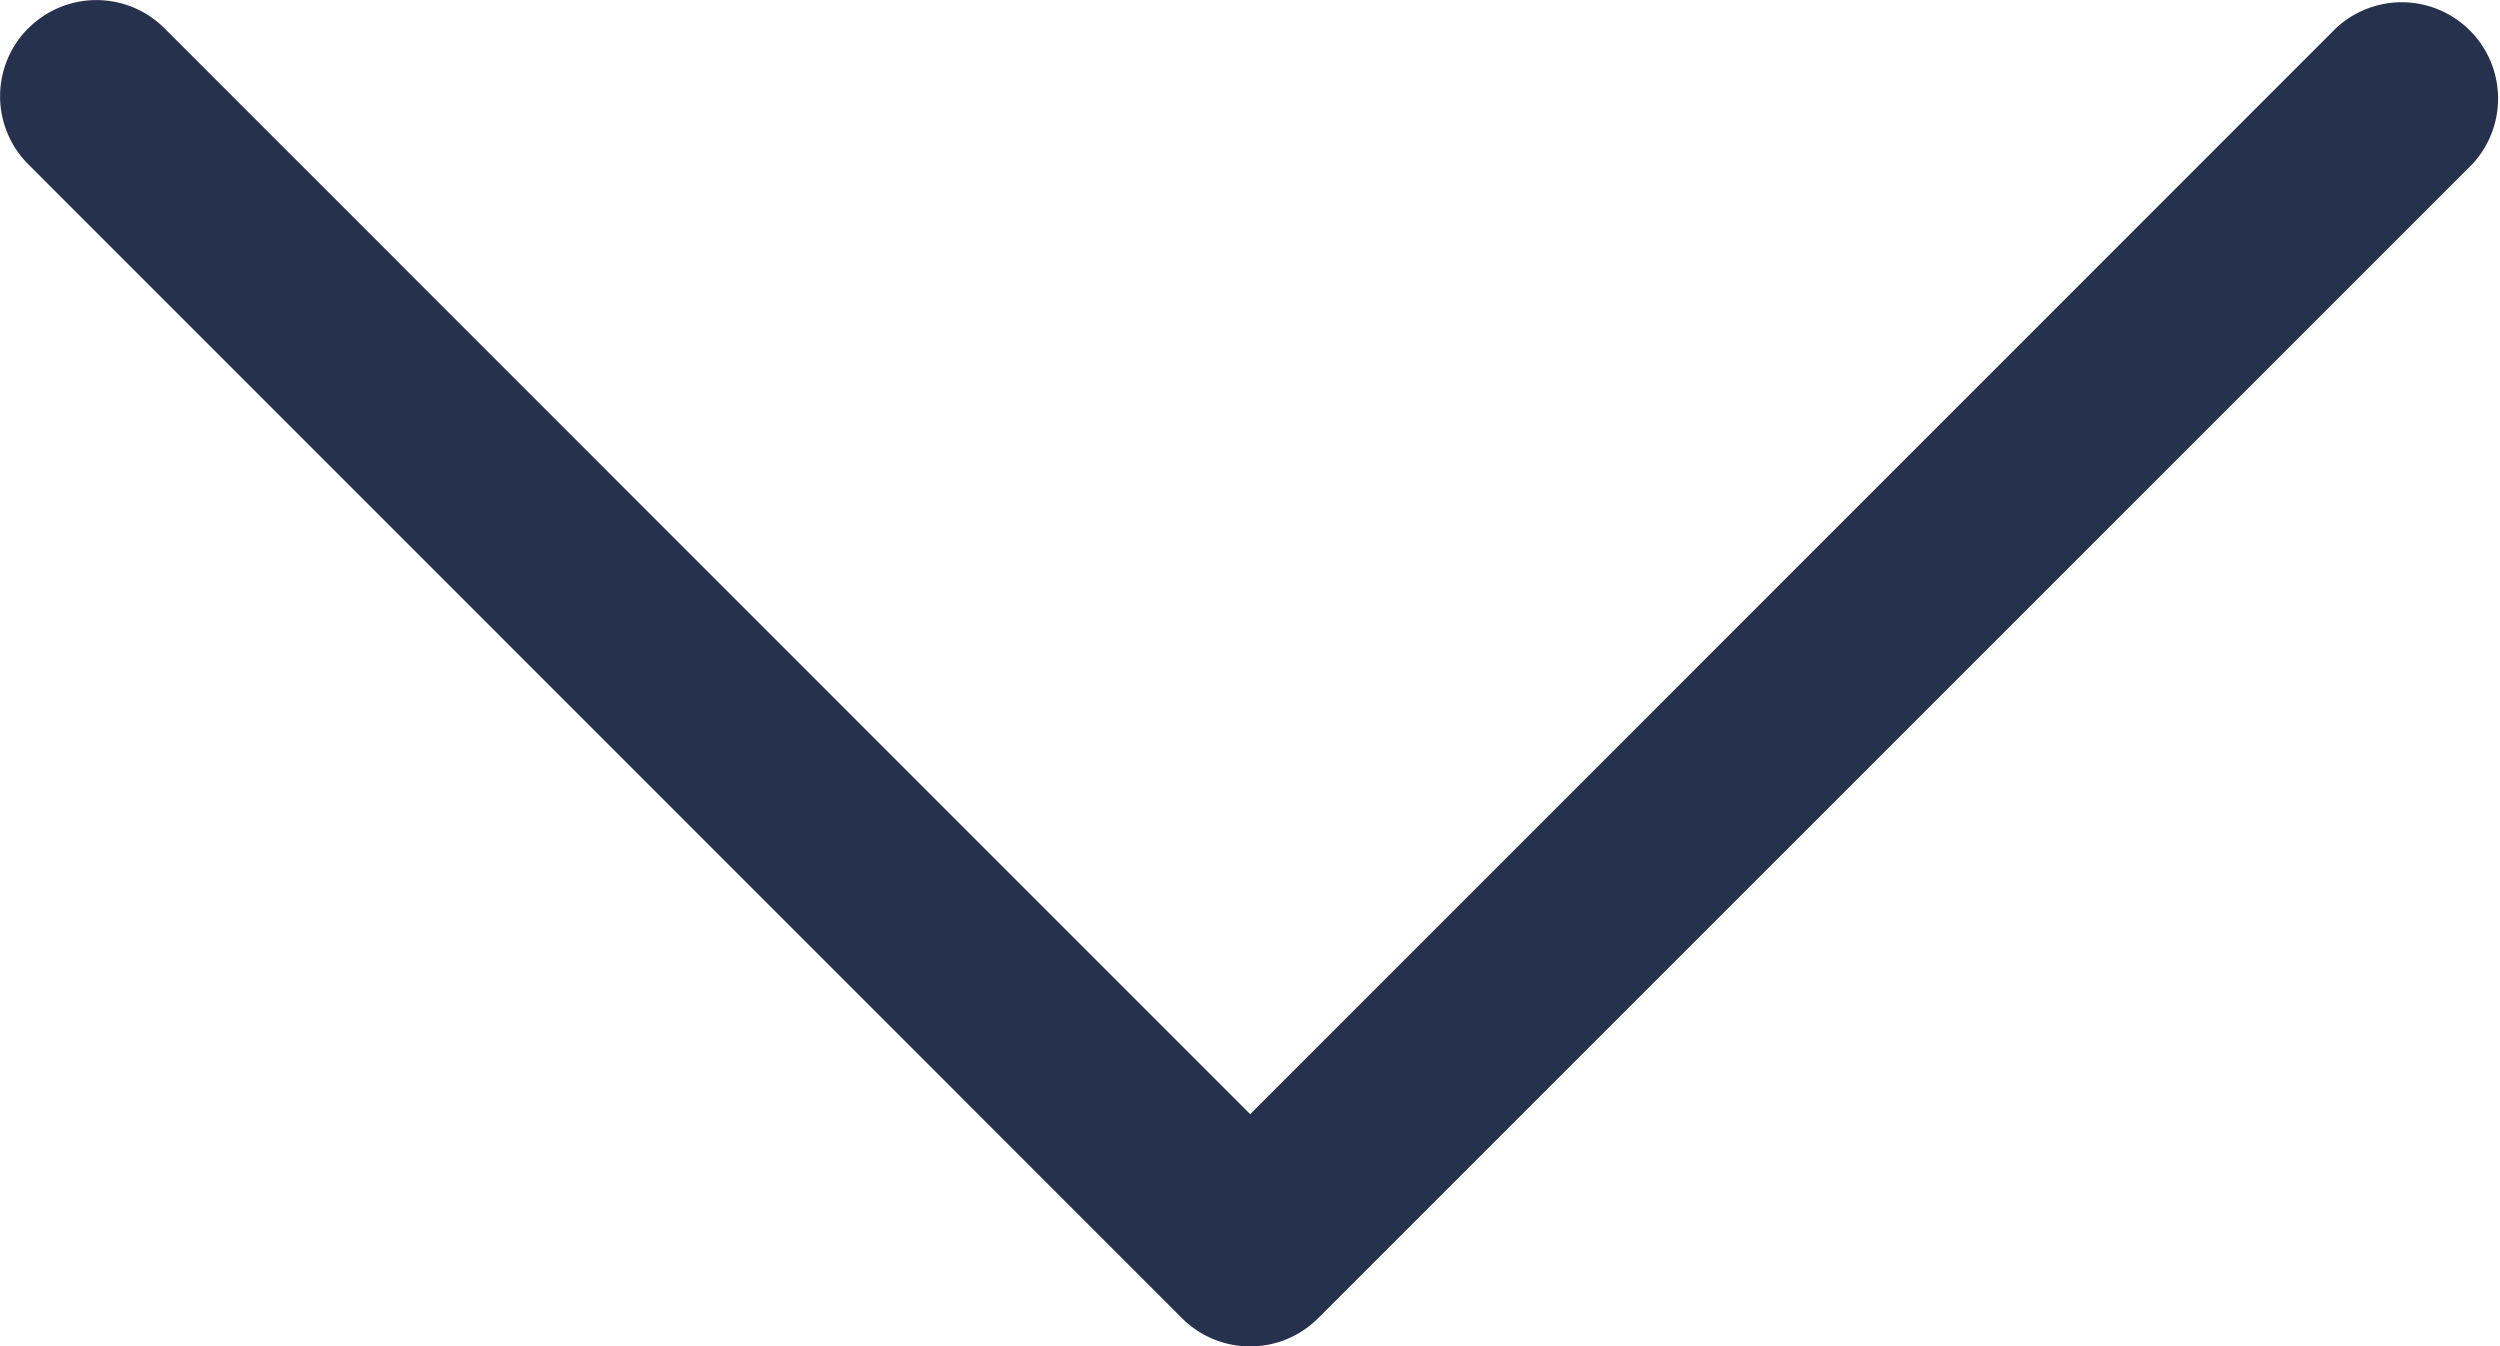
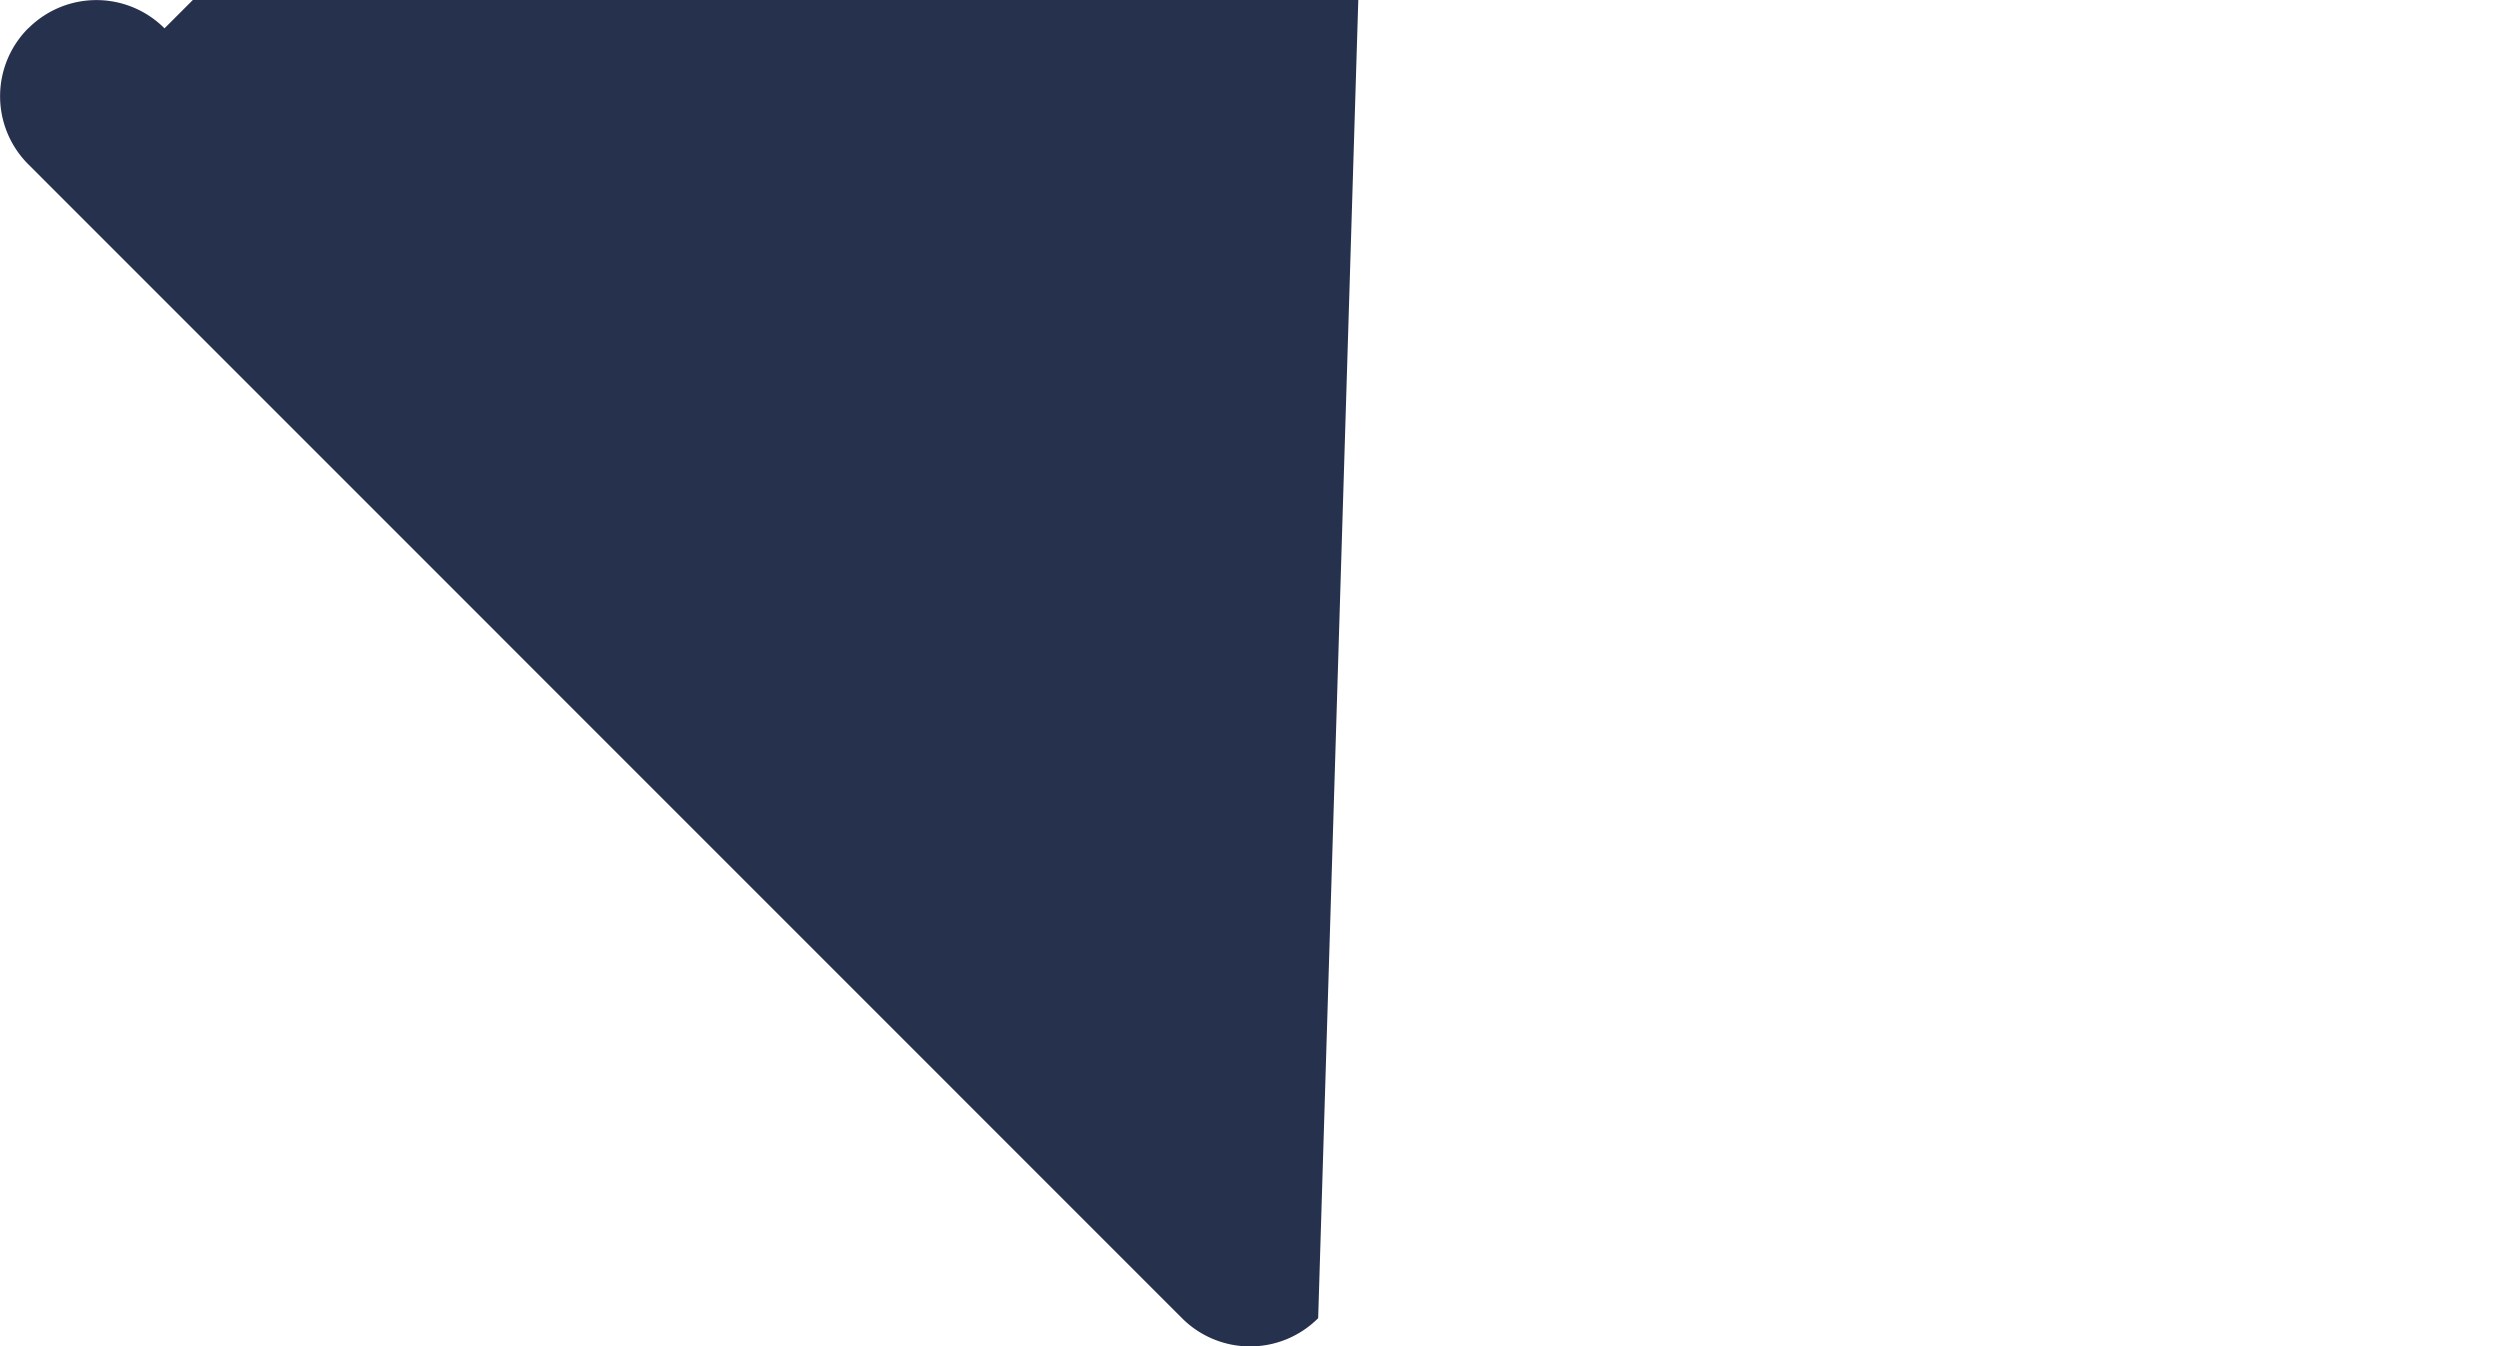
<svg xmlns="http://www.w3.org/2000/svg" width="15" height="8.078" viewBox="0 0 15 8.078">
-   <path id="chevron-down" d="M1.669,4.669a.577.577,0,0,1,.817,0L9,11.184l6.514-6.515a.578.578,0,0,1,.817.817L9.408,12.408a.577.577,0,0,1-.817,0L1.669,5.485a.577.577,0,0,1,0-.817Z" transform="translate(-1.499 -4.499)" fill="#26314d" fill-rule="evenodd" />
+   <path id="chevron-down" d="M1.669,4.669a.577.577,0,0,1,.817,0l6.514-6.515a.578.578,0,0,1,.817.817L9.408,12.408a.577.577,0,0,1-.817,0L1.669,5.485a.577.577,0,0,1,0-.817Z" transform="translate(-1.499 -4.499)" fill="#26314d" fill-rule="evenodd" />
</svg>